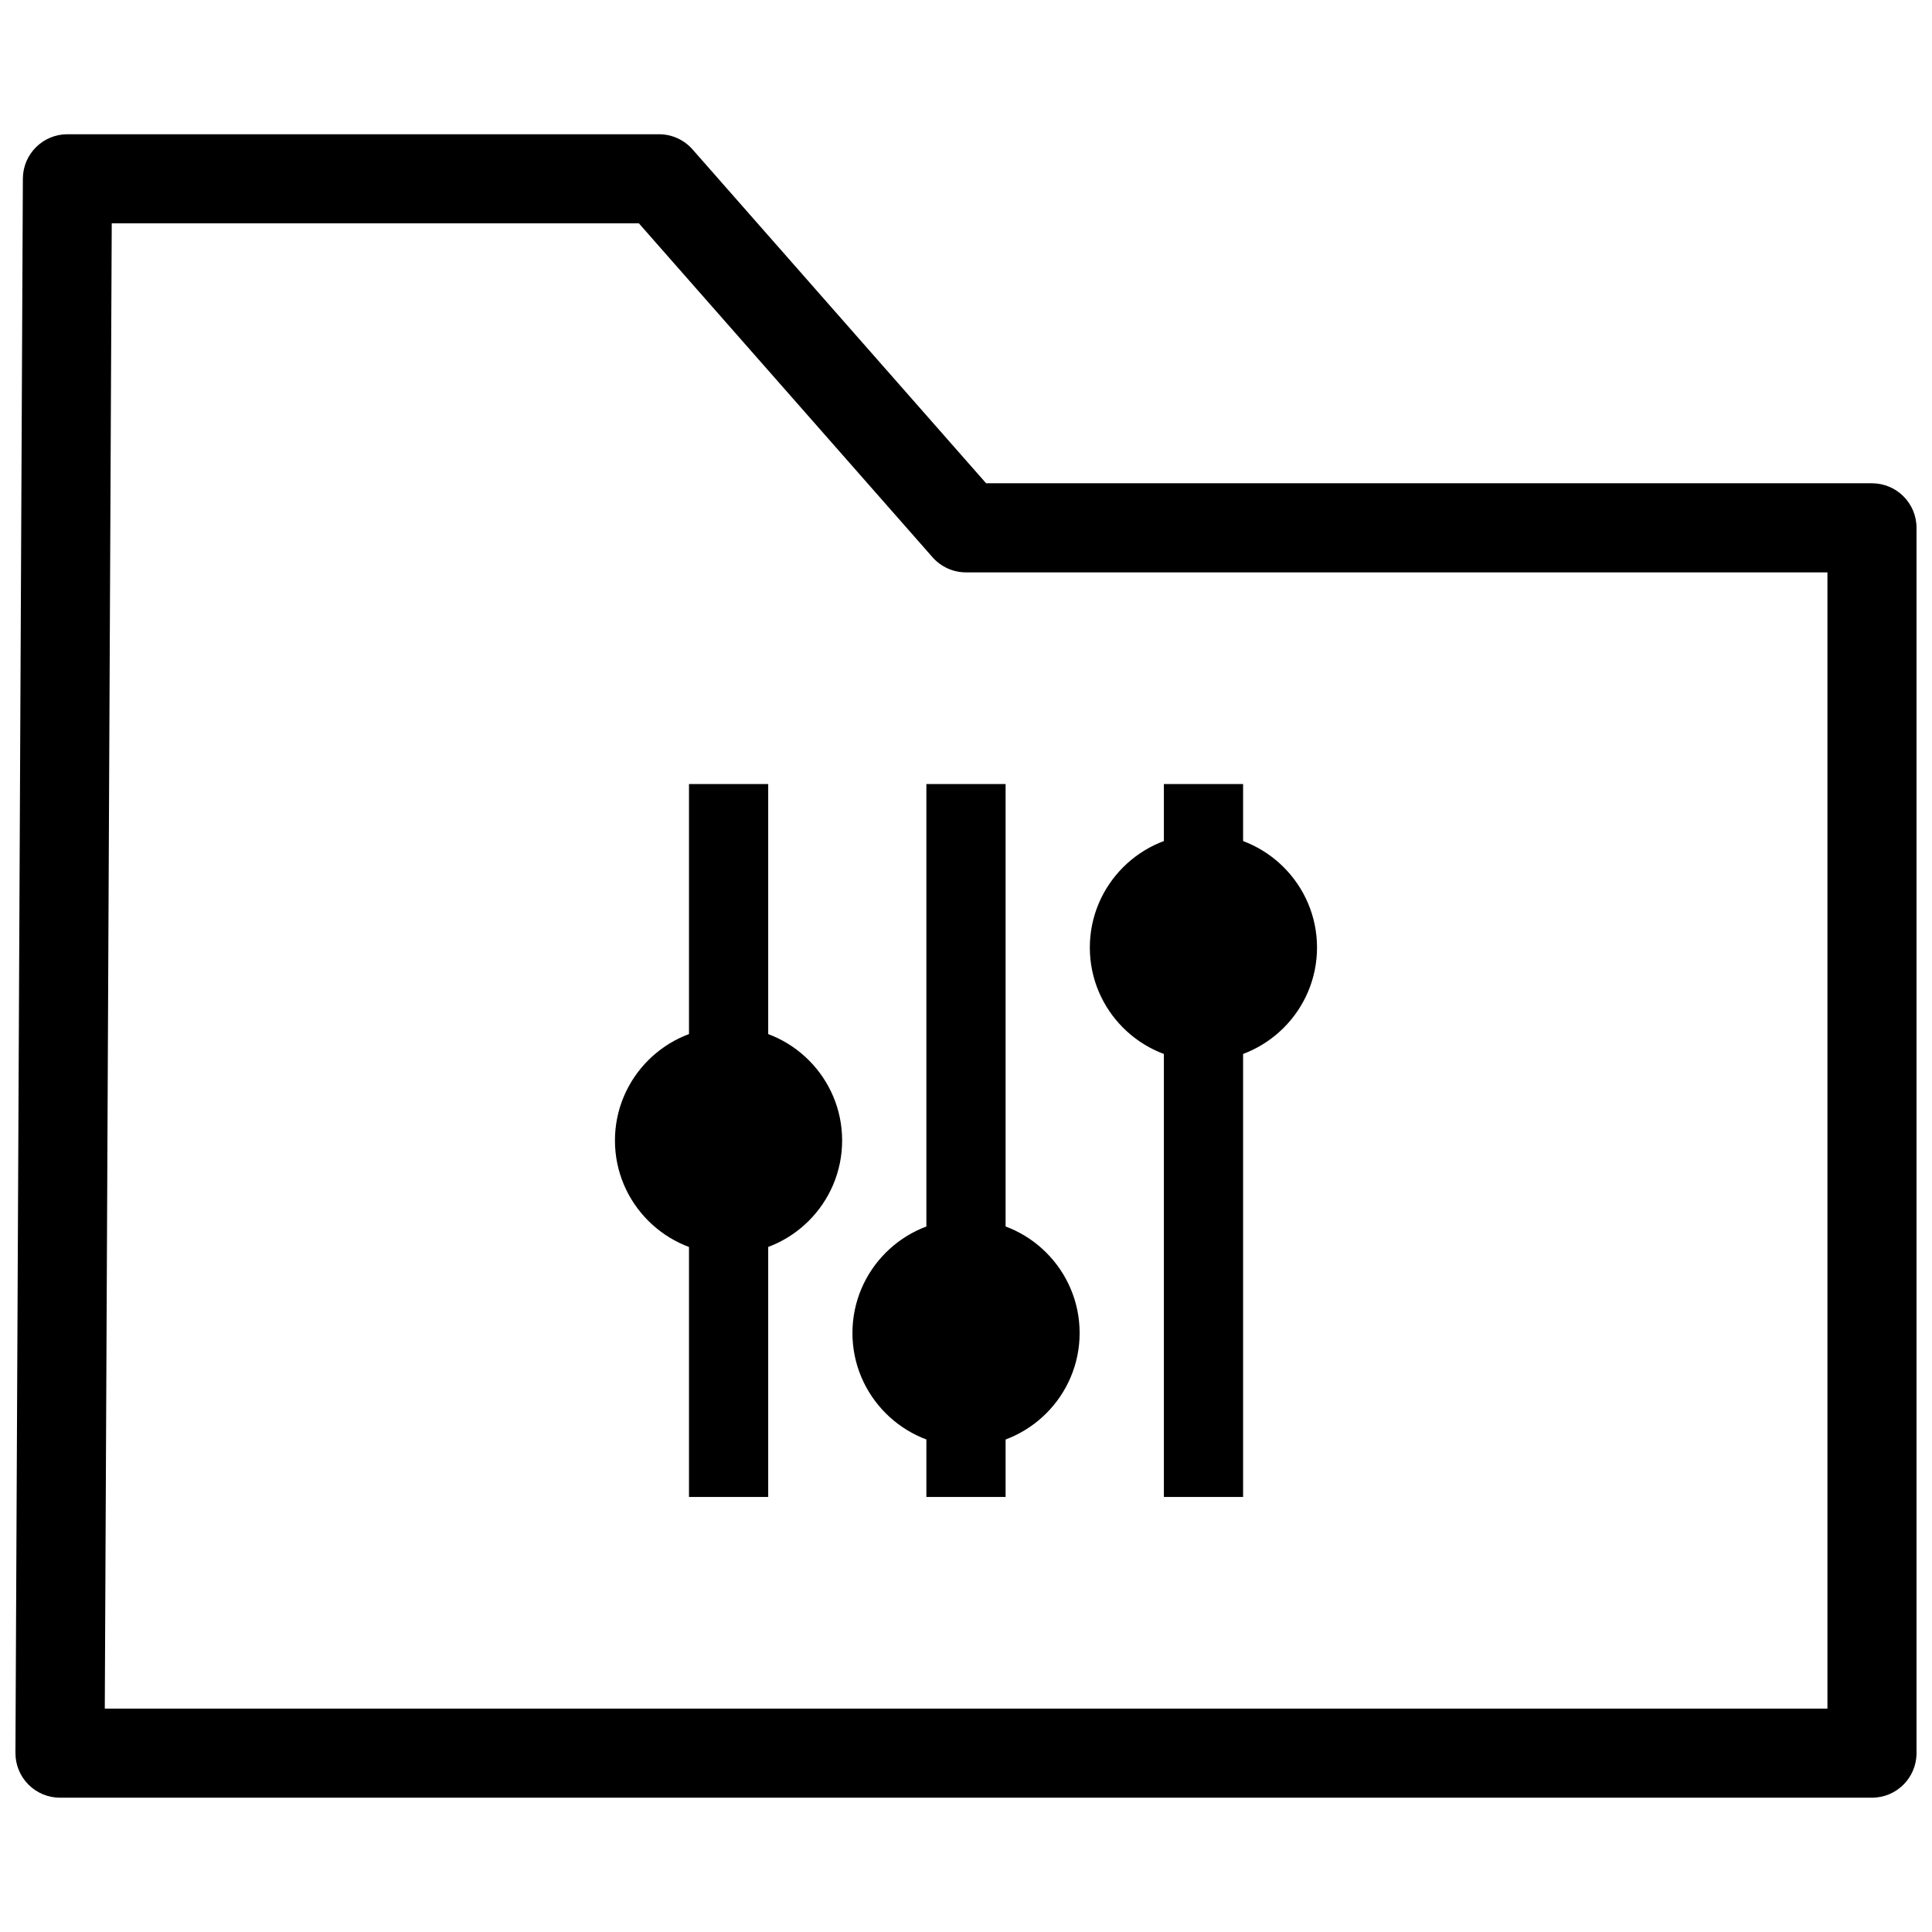
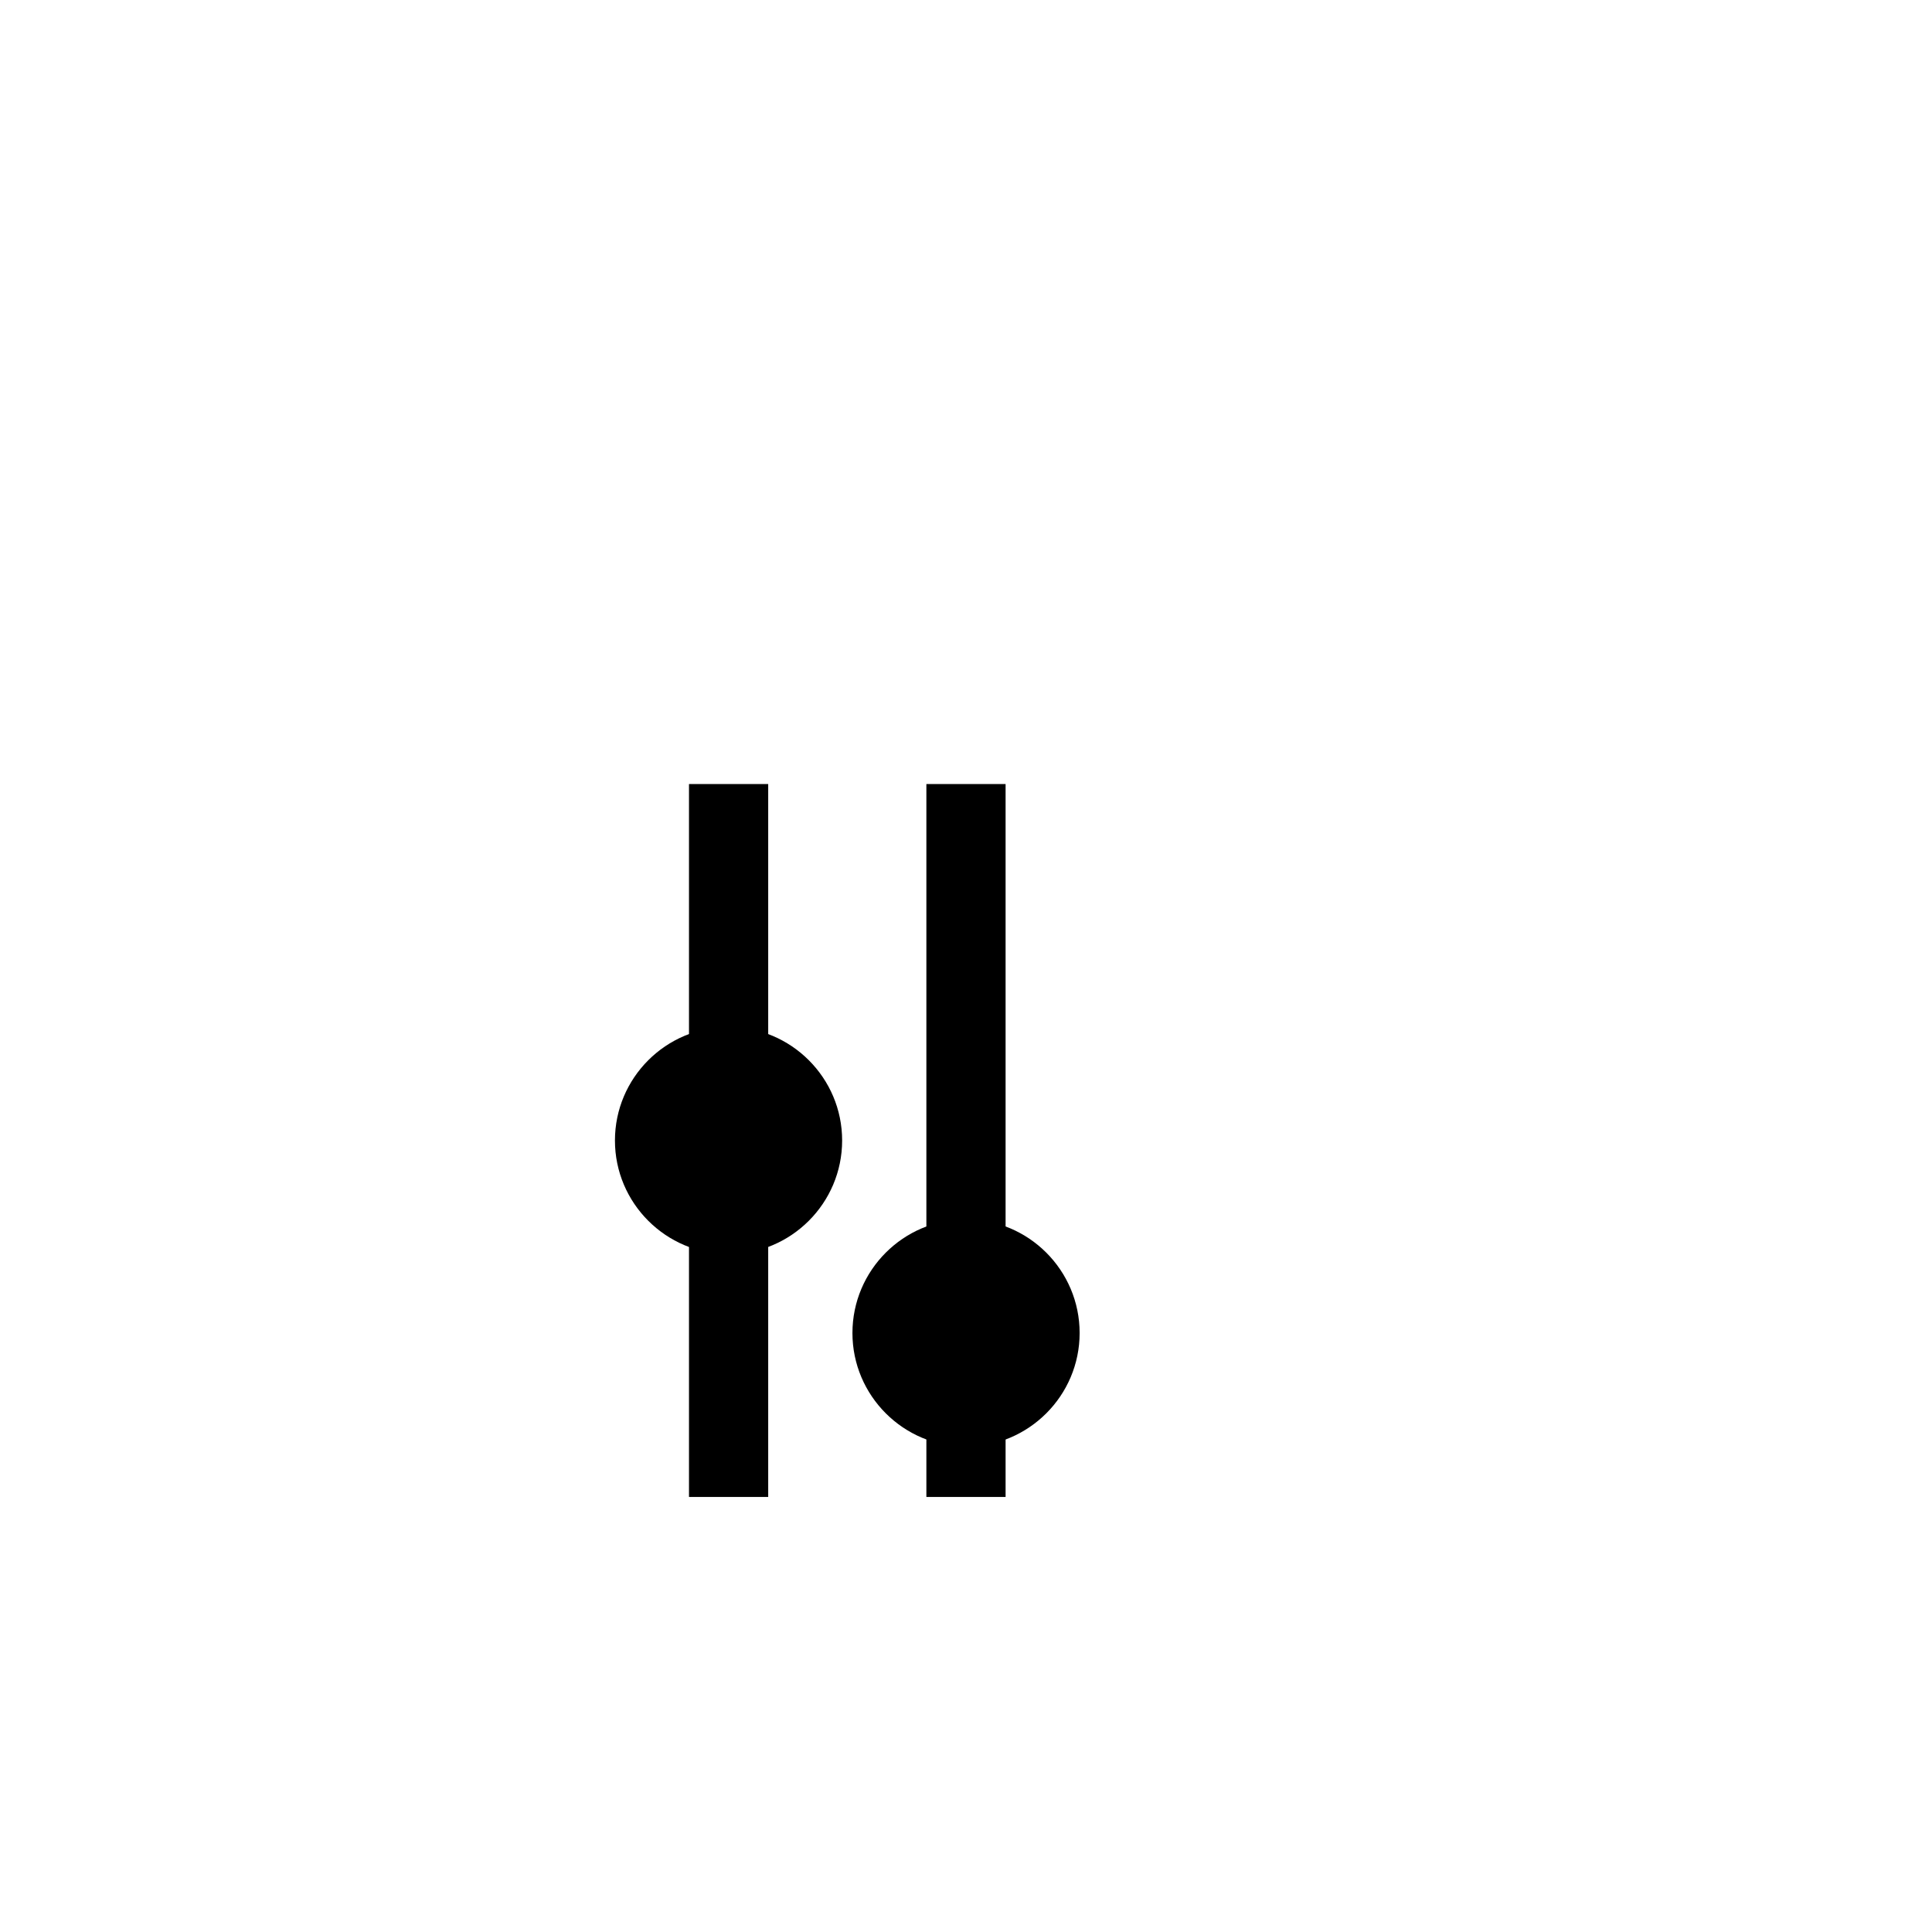
<svg xmlns="http://www.w3.org/2000/svg" width="800px" height="800px" version="1.1" viewBox="144 144 512 512">
  <defs>
    <clipPath id="a">
-       <path d="m148.09 179h503.81v442h-503.81z" />
-     </clipPath>
+       </clipPath>
  </defs>
  <g clip-path="url(#a)">
    <path d="m640.09 620.41h-480.19c-3.137 0-6.148-1.254-8.363-3.477-2.215-2.227-3.461-5.246-3.445-8.383l1.969-417.22c0.031-6.504 5.305-11.754 11.809-11.754h156.78c3.398 0 6.625 1.461 8.871 4.012l77.809 88.484h234.76c6.519 0 11.809 5.289 11.809 11.809v324.72c0 6.519-5.289 11.809-11.809 11.809zm-468.32-23.613h456.52v-301.11h-228.29c-3.398 0-6.625-1.461-8.871-4.012l-77.816-88.484h-139.7z" />
  </g>
  <path d="m326.59 351.78h20.992v188.93h-20.992z" />
  <path d="m389.5 351.78h20.992v188.93h-20.992z" />
  <path d="m337.08 416.15c-16.605 0-30.113 13.5-30.113 30.094s13.508 30.105 30.113 30.105c16.586 0 30.094-13.508 30.094-30.105 0.004-16.594-13.508-30.094-30.094-30.094z" />
  <path d="m400 467.14c-16.586 0-30.094 13.508-30.094 30.125 0 16.594 13.508 30.105 30.094 30.105 16.605 0 30.113-13.508 30.113-30.105 0-16.617-13.508-30.125-30.113-30.125z" />
-   <path d="m452.44 351.78h20.992v188.93h-20.992z" />
-   <path d="m462.93 365c-16.605 0-30.113 13.508-30.113 30.105 0 16.594 13.508 30.094 30.113 30.094 16.586 0 30.094-13.5 30.094-30.094 0-16.598-13.508-30.105-30.094-30.105z" />
</svg>